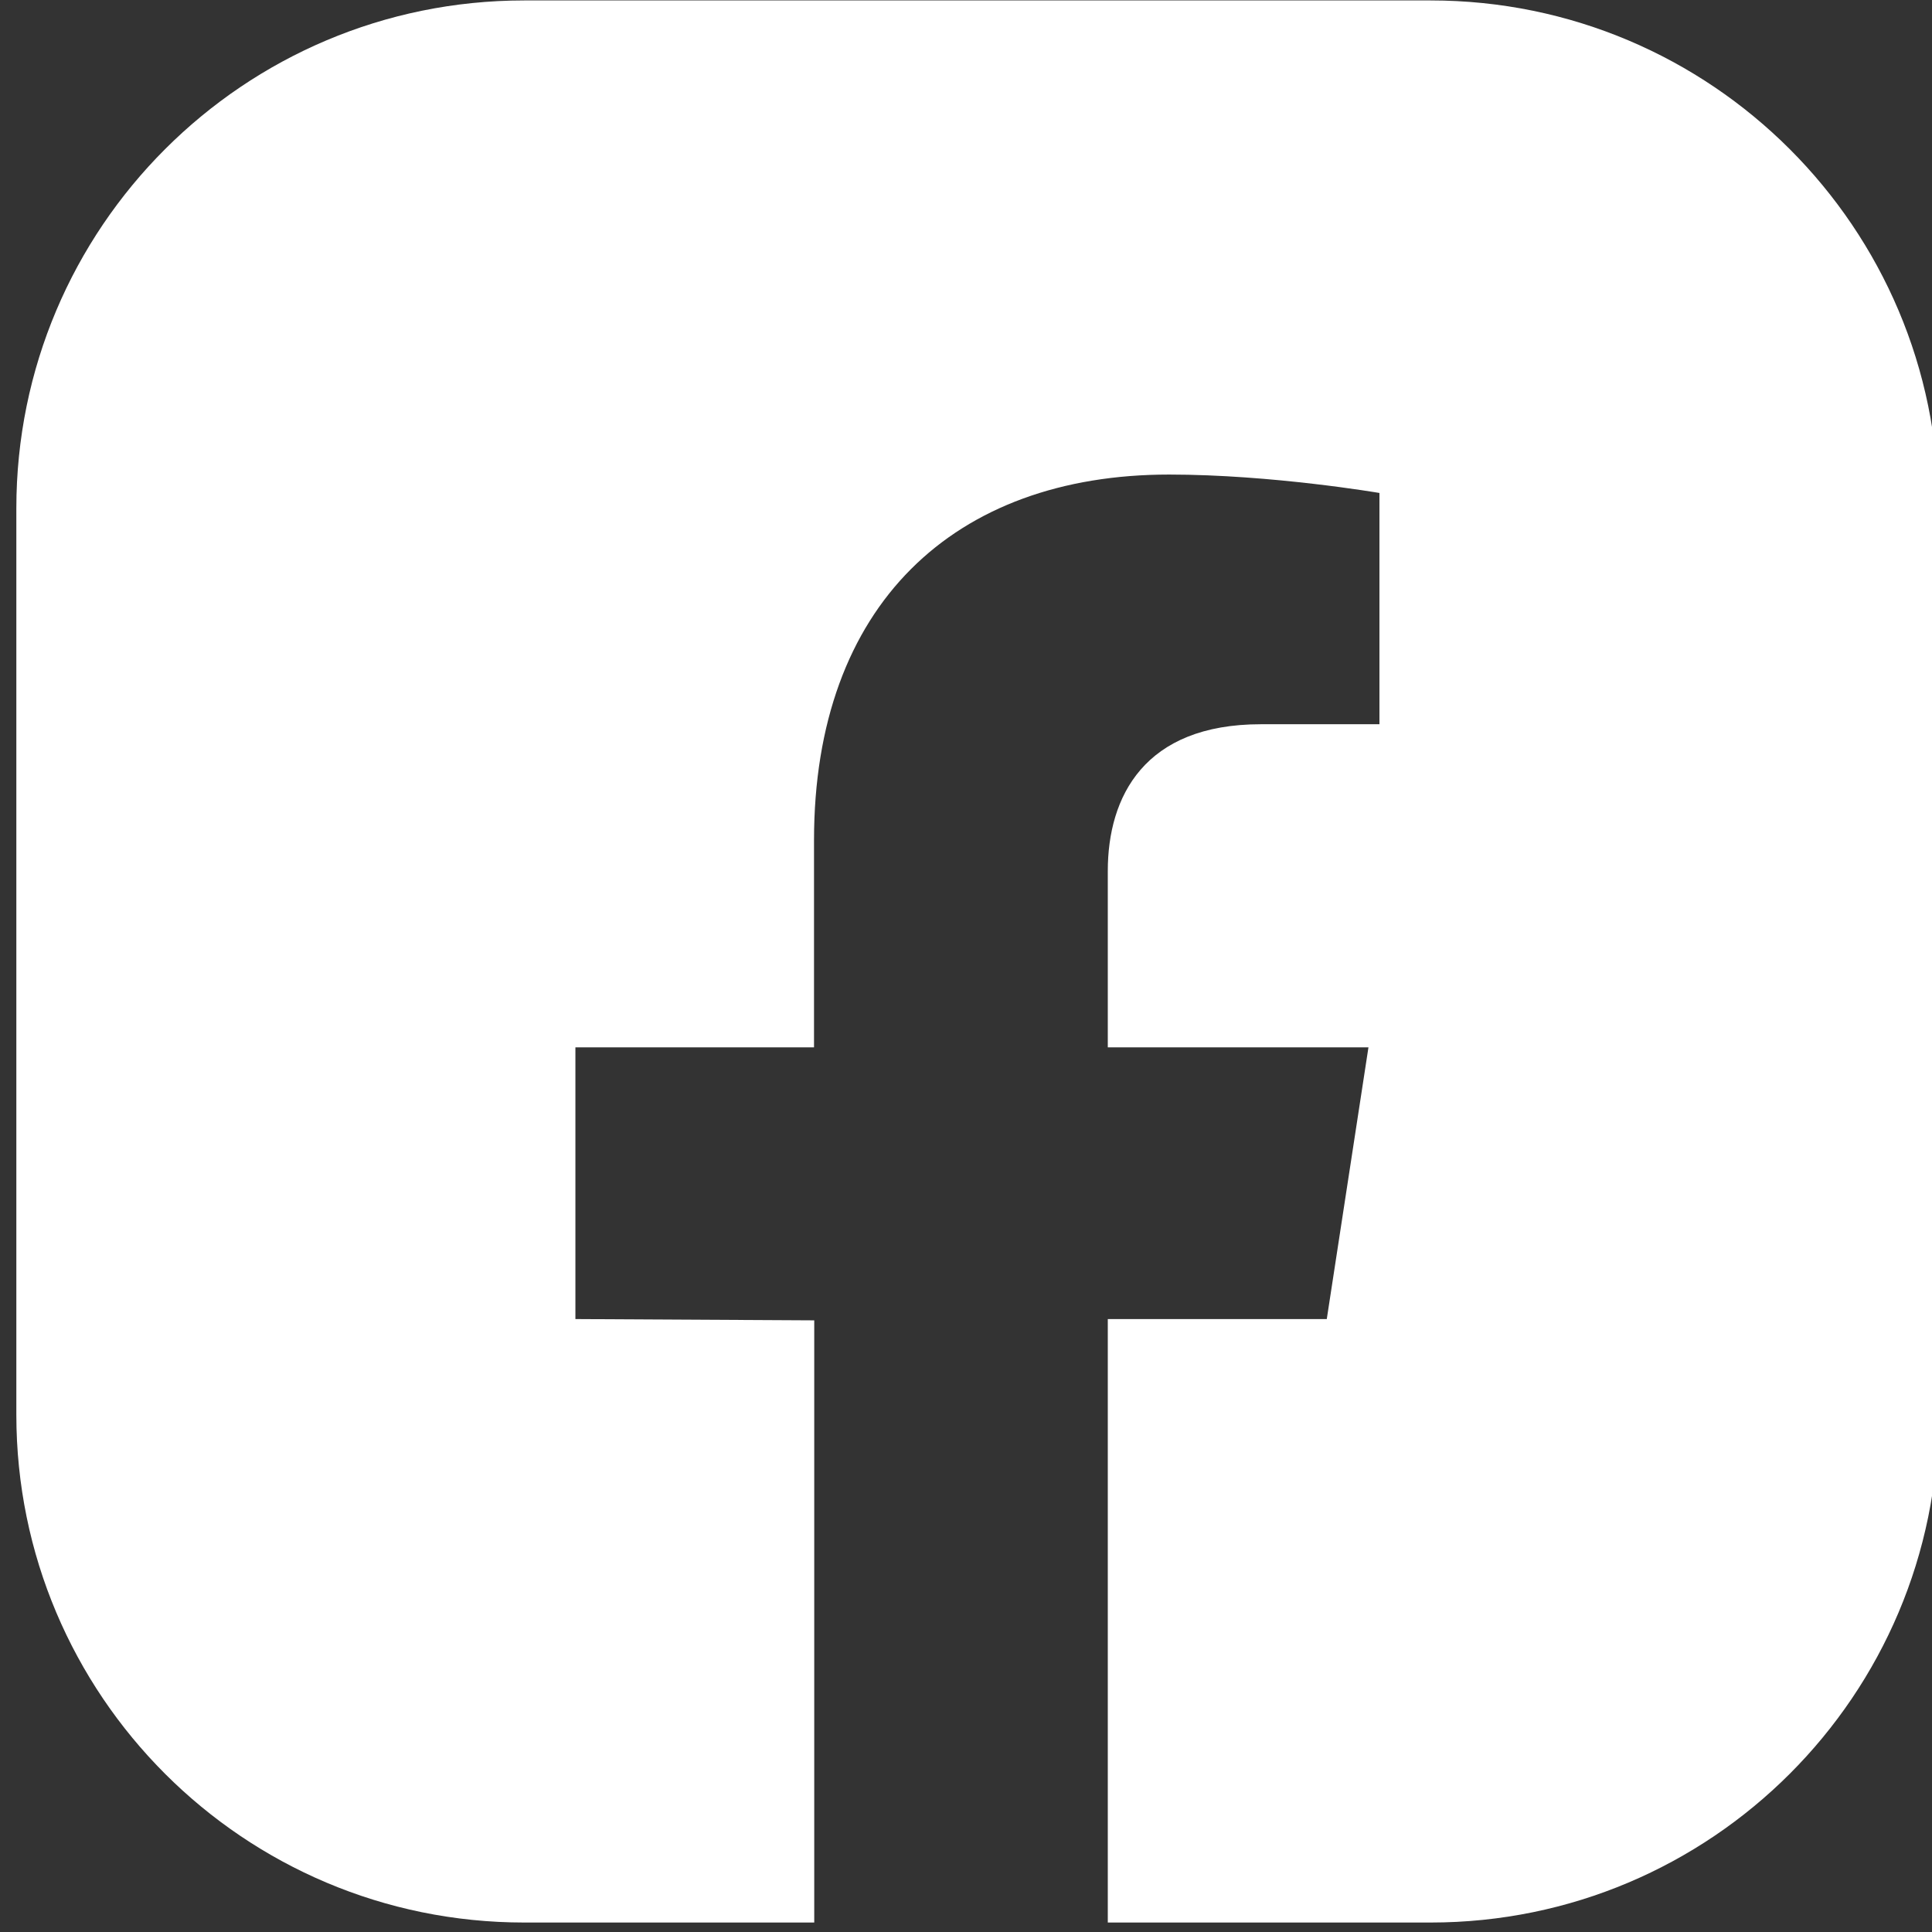
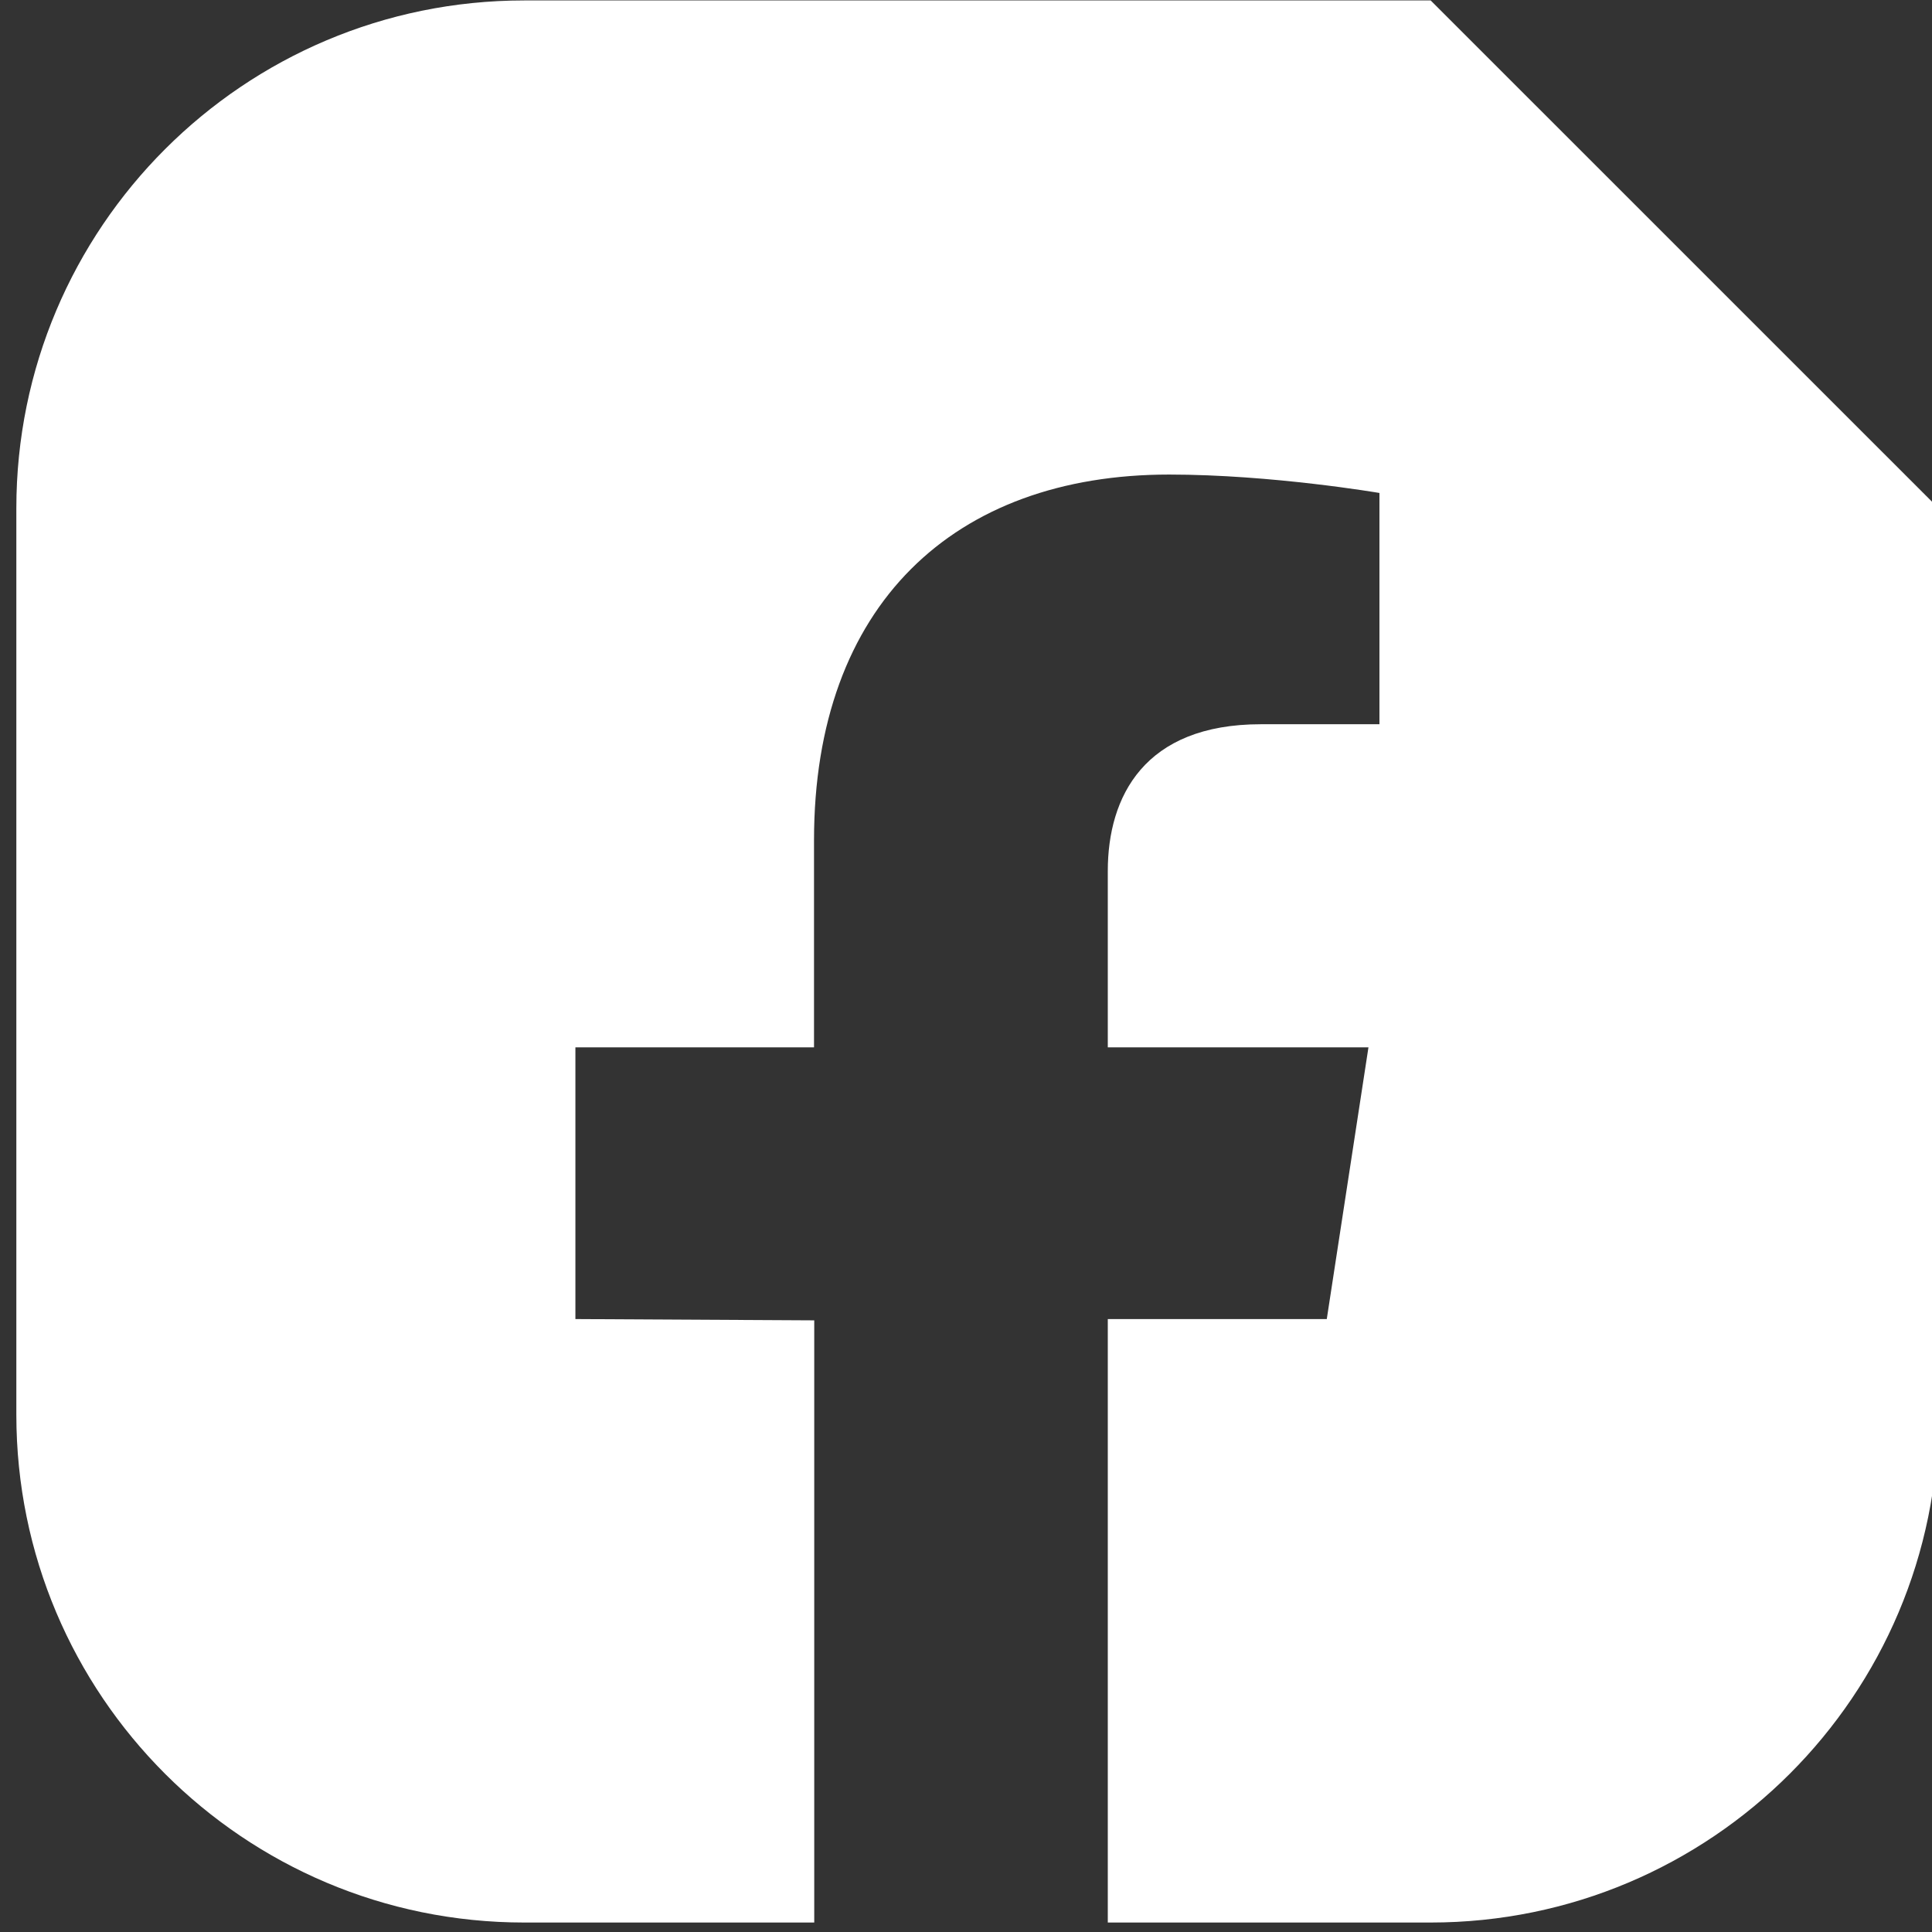
<svg xmlns="http://www.w3.org/2000/svg" width="100%" height="100%" viewBox="0 0 68 68" version="1.1" xml:space="preserve" style="fill-rule:evenodd;clip-rule:evenodd;stroke-linejoin:round;stroke-miterlimit:2;">
  <rect x="0" y="0" width="68" height="68" fill="#333333" stroke="none" />
  <g transform="matrix(1,0,0,1,-4628.31,-131.417)">
    <g transform="matrix(2.667,0,0,2.667,0,0)">
      <g transform="matrix(1,0,0,1,1754.28,74.647)">
-         <path d="M0,-25.366L-11.963,-25.366C-15.665,-25.366 -18.665,-22.366 -18.665,-18.665L-18.665,-6.701C-18.665,-3 -15.665,0 -11.963,0L-8.135,0L-8.135,-7.947L-11.287,-7.964L-11.287,-11.55L-8.138,-11.55L-8.138,-14.283C-8.138,-17.392 -6.286,-19.109 -3.452,-19.109C-2.095,-19.109 -0.676,-18.866 -0.676,-18.866L-0.676,-15.814L-2.24,-15.814C-3.781,-15.814 -4.261,-14.858 -4.261,-13.877L-4.261,-11.55L-0.821,-11.55L-1.371,-7.964L-4.261,-7.964L-4.261,0L0,0C3.701,0 6.702,-3 6.702,-6.701L6.702,-18.665C6.702,-22.366 3.701,-25.366 0,-25.366" style="fill:white;fill-rule:nonzero;" />
+         <path d="M0,-25.366L-11.963,-25.366C-15.665,-25.366 -18.665,-22.366 -18.665,-18.665L-18.665,-6.701C-18.665,-3 -15.665,0 -11.963,0L-8.135,0L-8.135,-7.947L-11.287,-7.964L-11.287,-11.55L-8.138,-11.55L-8.138,-14.283C-8.138,-17.392 -6.286,-19.109 -3.452,-19.109C-2.095,-19.109 -0.676,-18.866 -0.676,-18.866L-0.676,-15.814L-2.24,-15.814C-3.781,-15.814 -4.261,-14.858 -4.261,-13.877L-4.261,-11.55L-0.821,-11.55L-1.371,-7.964L-4.261,-7.964L-4.261,0L0,0C3.701,0 6.702,-3 6.702,-6.701L6.702,-18.665" style="fill:white;fill-rule:nonzero;" />
      </g>
    </g>
  </g>
</svg>